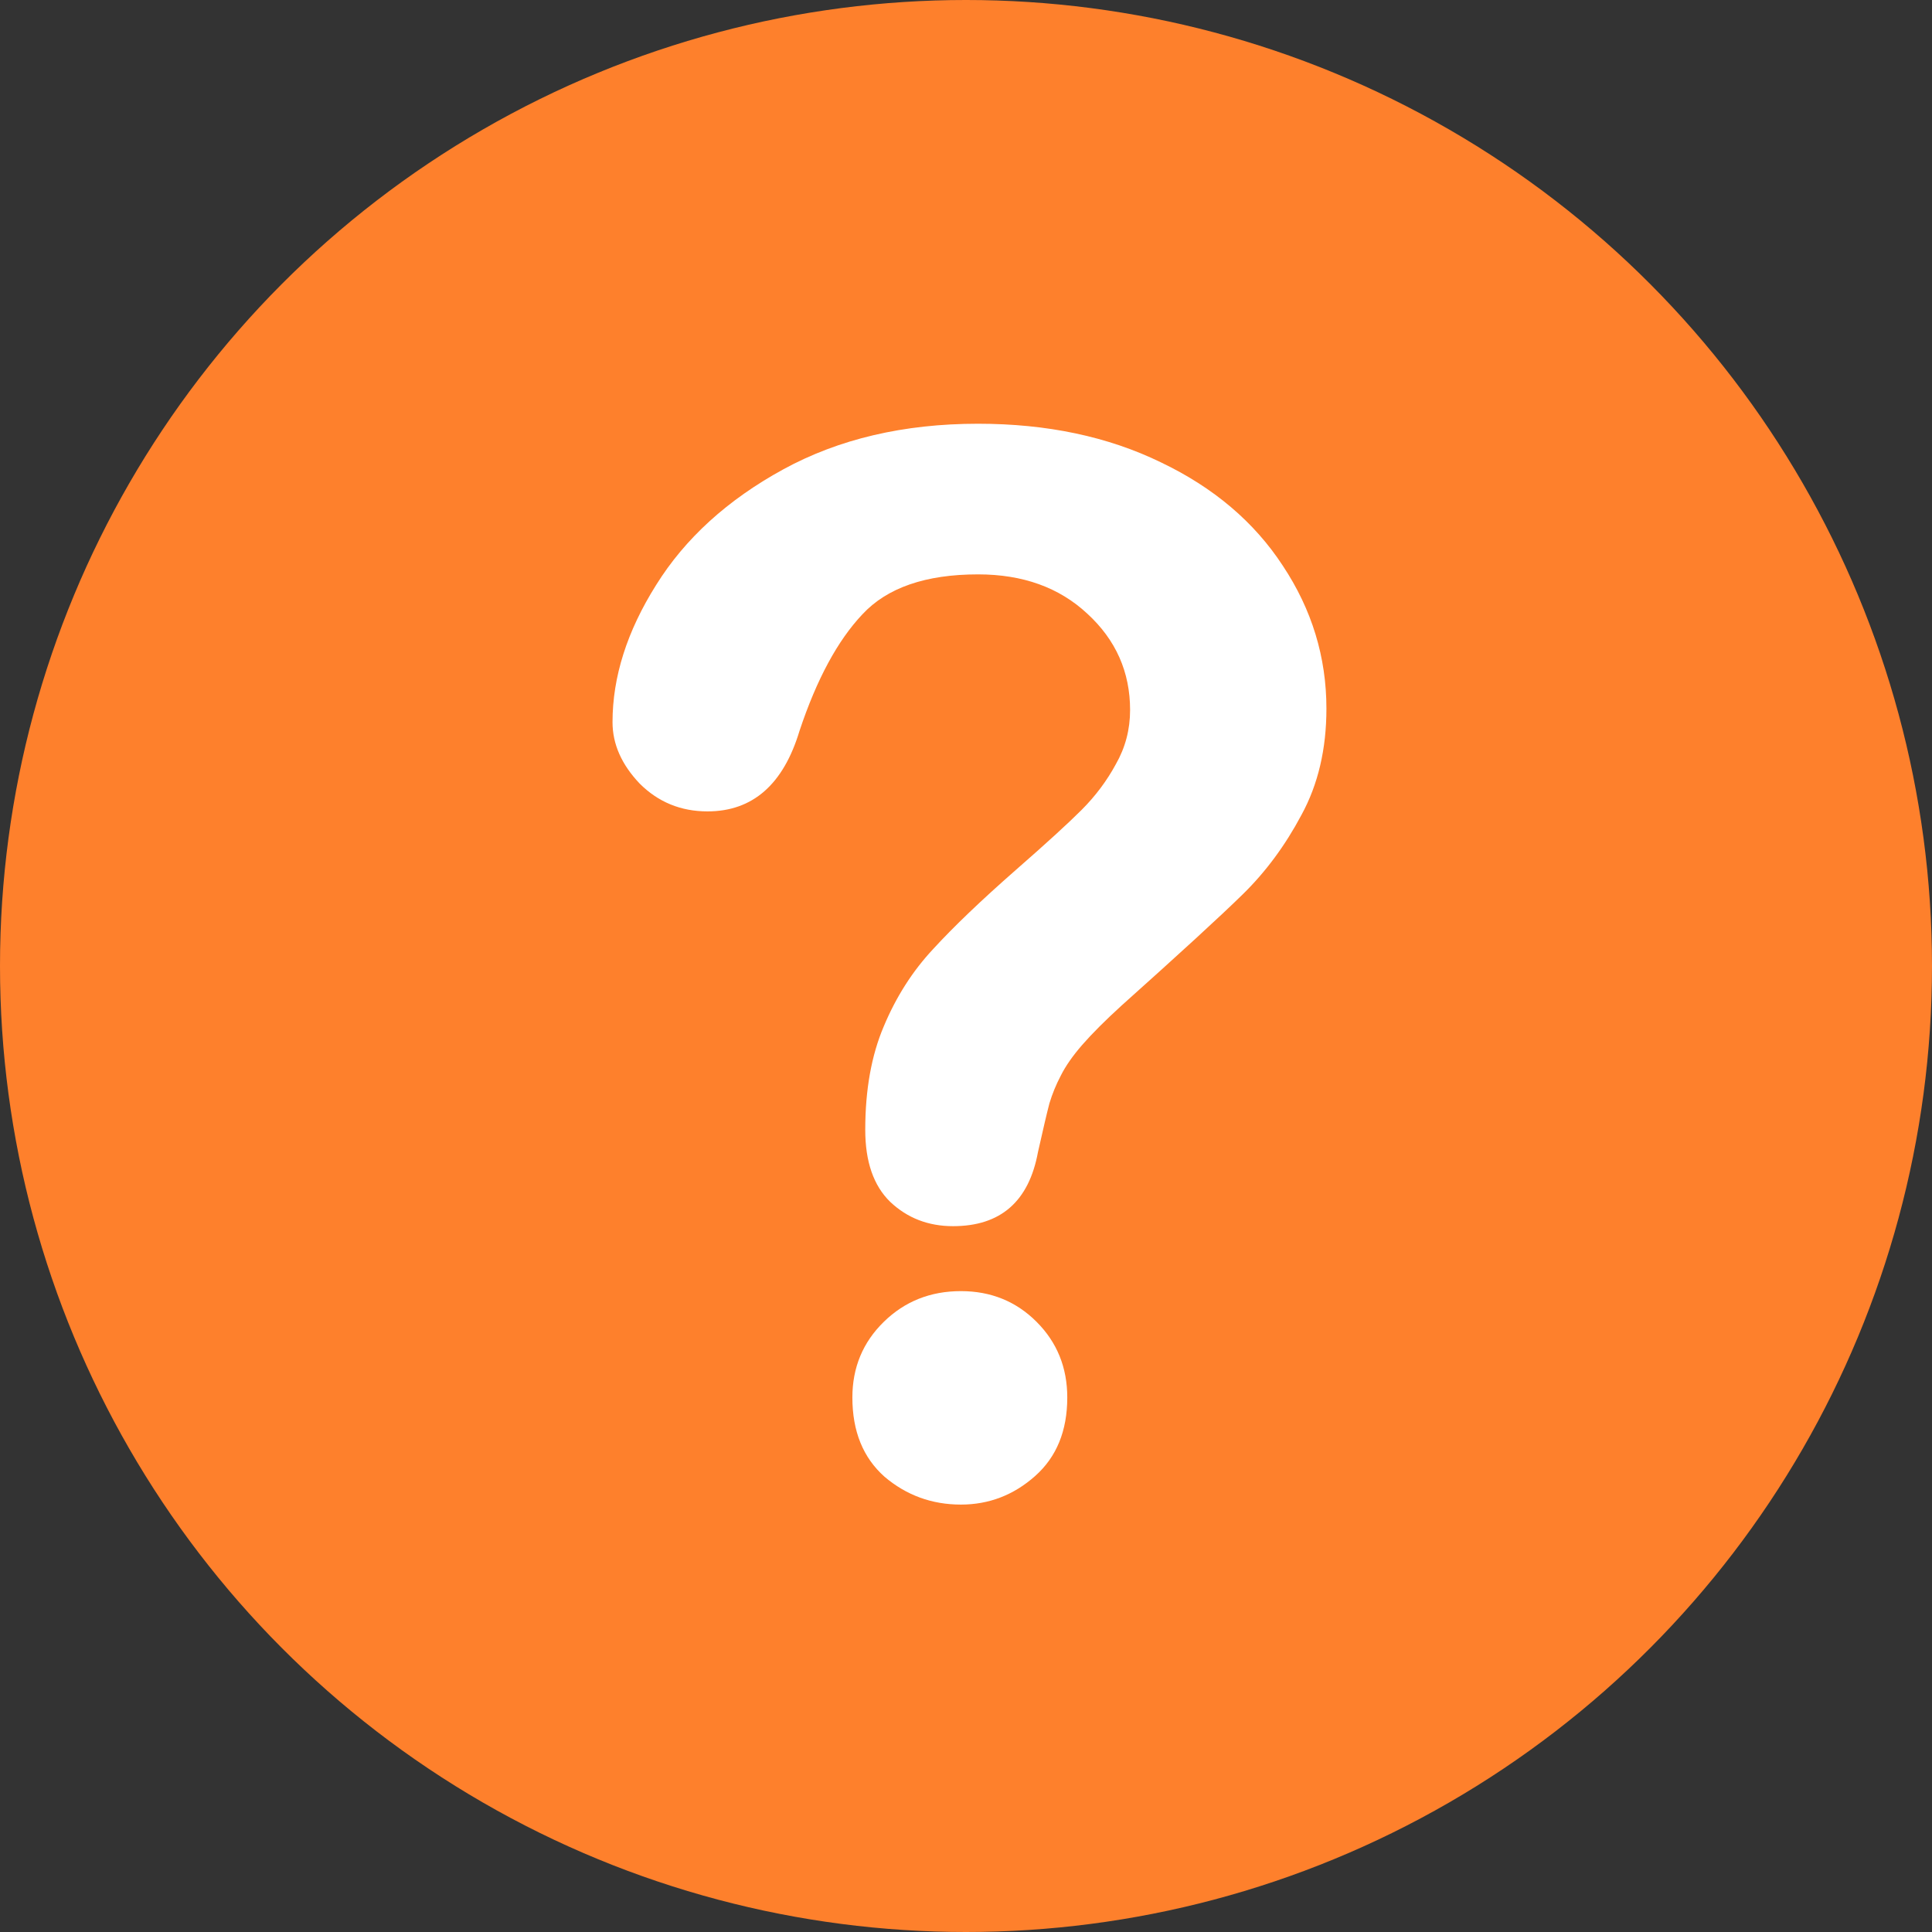
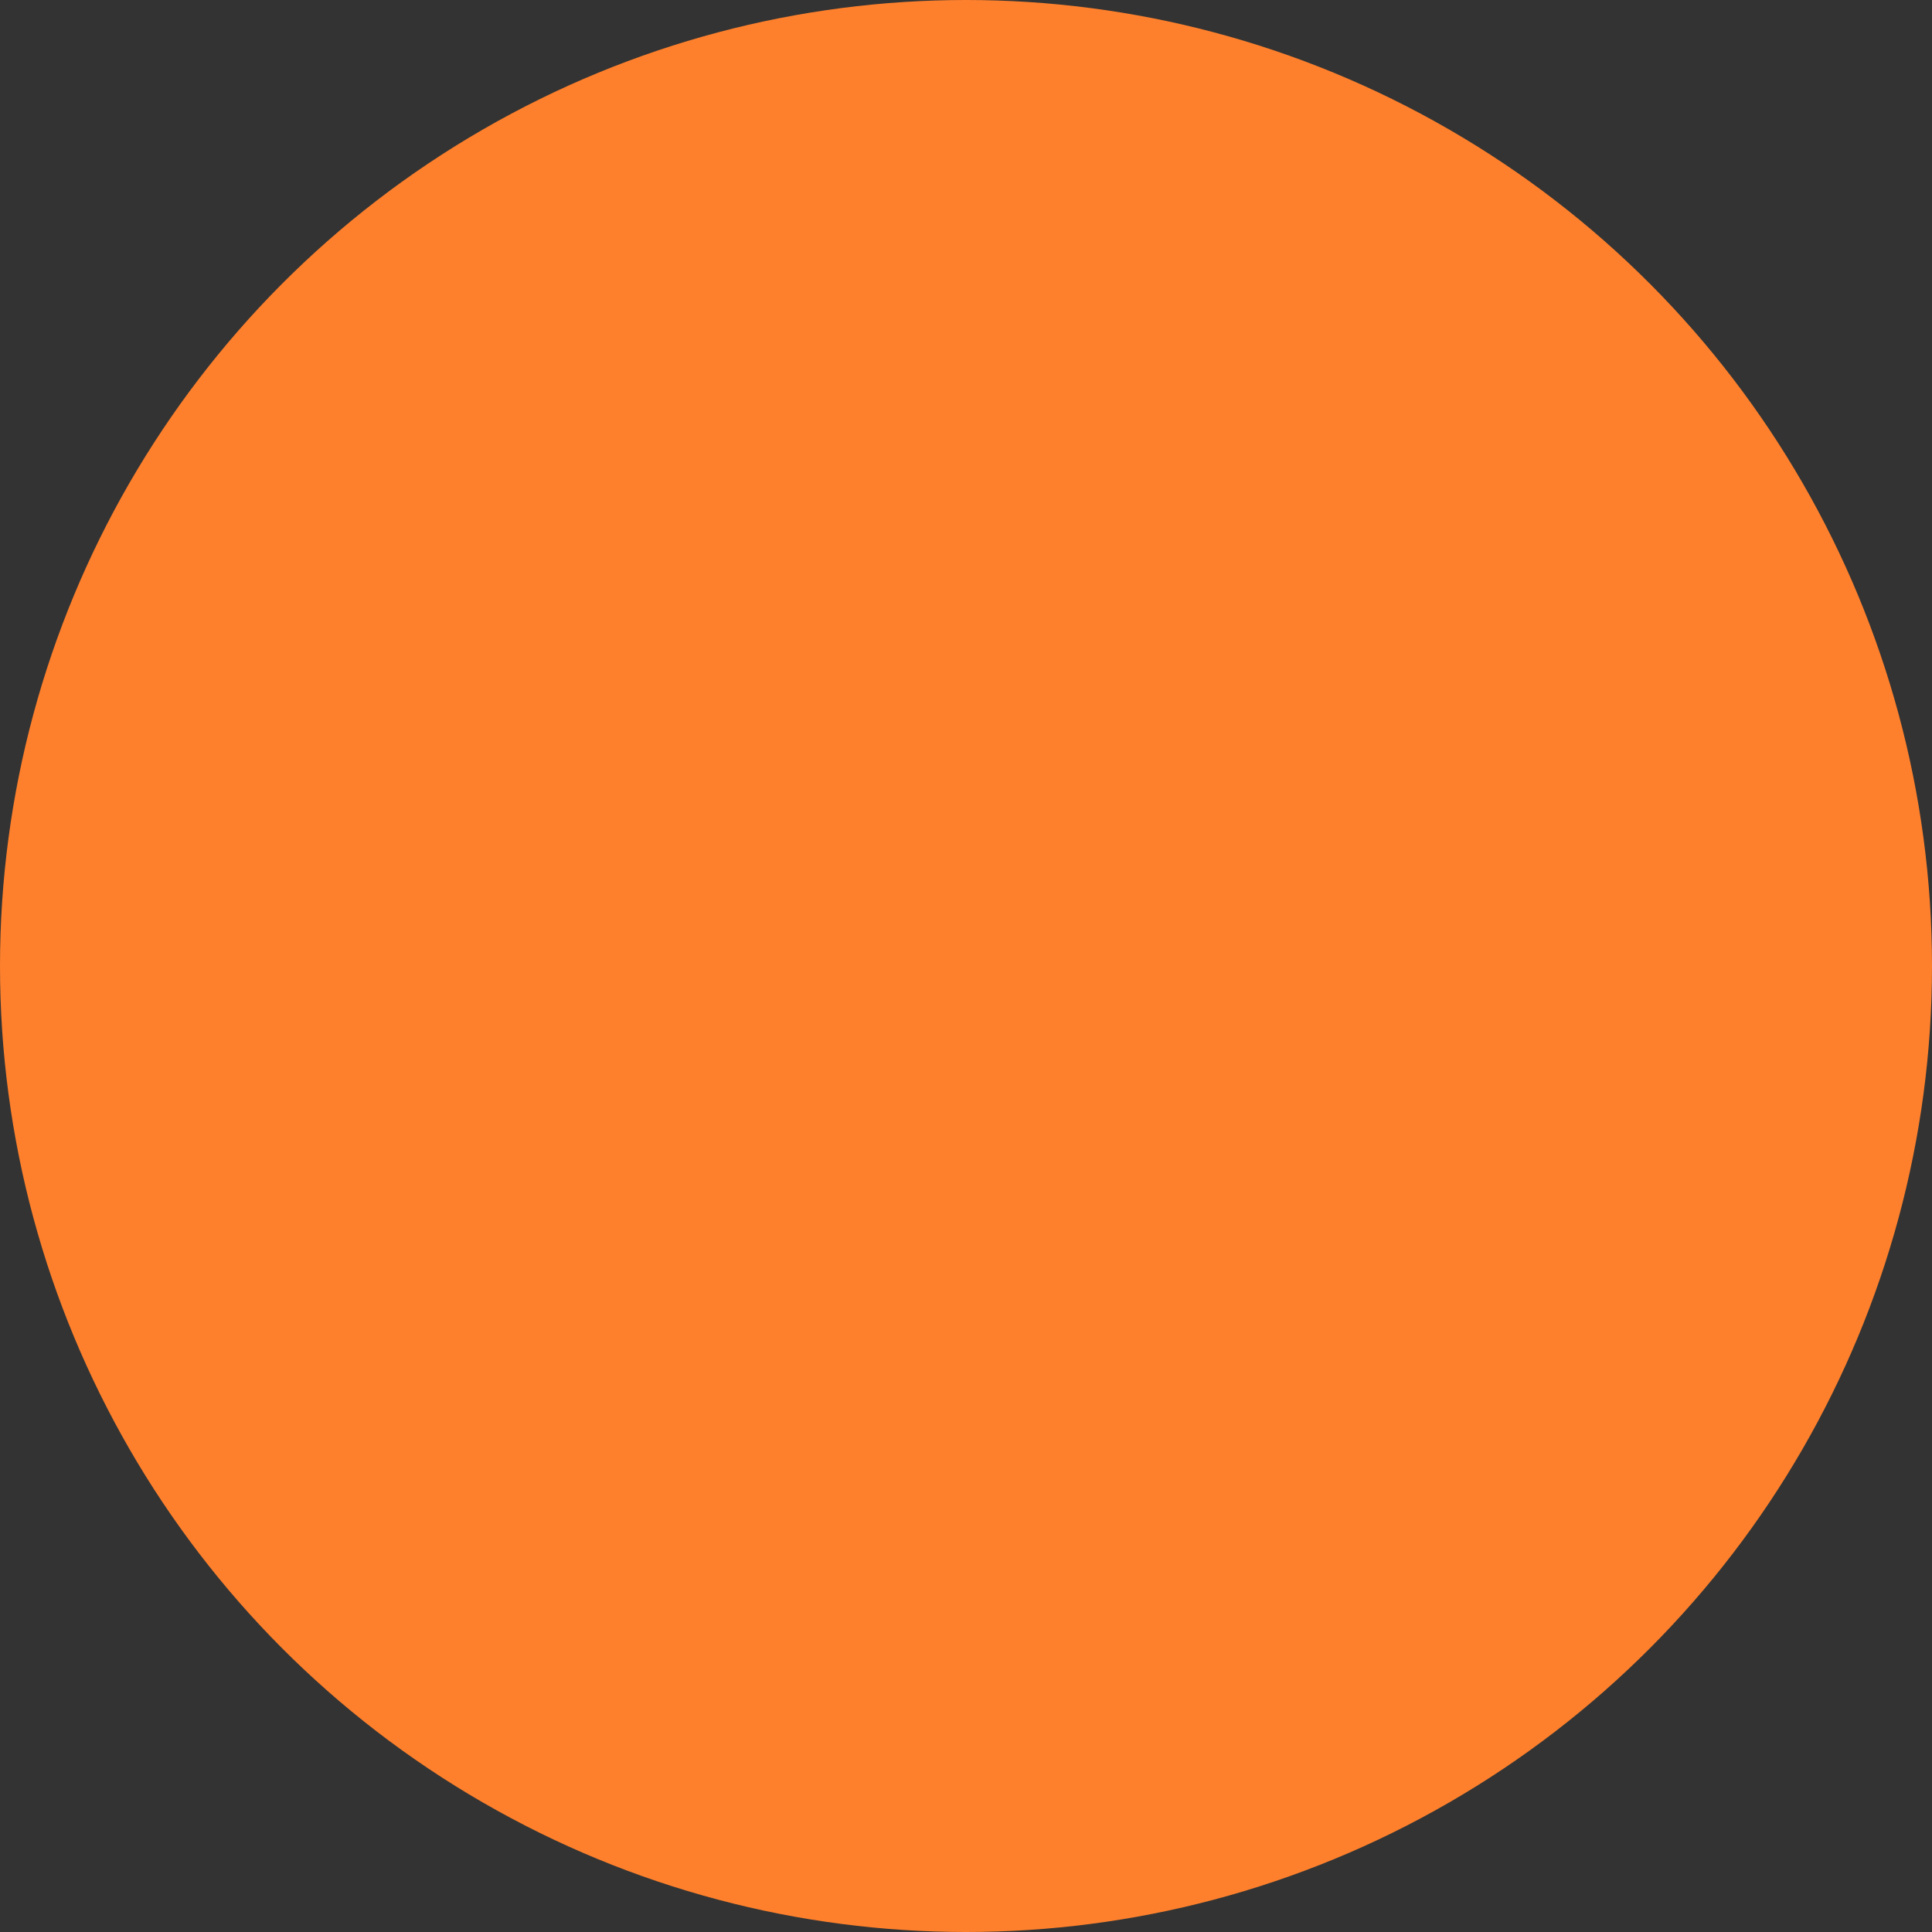
<svg xmlns="http://www.w3.org/2000/svg" width="74" height="74" viewBox="0 0 74 74" fill="none">
  <rect x="0" y="0" width="74" height="74" fill="#333333" stroke="none" />
  <circle cx="37" cy="37" r="37" fill="#FE802C" />
-   <path d="M23.461 27.66C23.461 25.928 24.017 24.178 25.129 22.41C26.241 20.624 27.863 19.147 29.996 17.98C32.129 16.814 34.617 16.23 37.461 16.23C40.104 16.23 42.438 16.723 44.461 17.707C46.484 18.673 48.043 19.995 49.137 21.672C50.249 23.349 50.805 25.172 50.805 27.141C50.805 28.69 50.486 30.048 49.848 31.215C49.228 32.382 48.48 33.393 47.605 34.25C46.749 35.089 45.199 36.51 42.957 38.516C42.337 39.081 41.836 39.582 41.453 40.02C41.089 40.439 40.815 40.831 40.633 41.195C40.45 41.542 40.305 41.897 40.195 42.262C40.104 42.608 39.958 43.228 39.758 44.121C39.411 46.017 38.327 46.965 36.504 46.965C35.556 46.965 34.754 46.655 34.098 46.035C33.46 45.415 33.141 44.495 33.141 43.273C33.141 41.742 33.378 40.421 33.852 39.309C34.325 38.178 34.954 37.194 35.738 36.355C36.522 35.499 37.579 34.487 38.91 33.32C40.077 32.3 40.915 31.534 41.426 31.023C41.954 30.495 42.392 29.912 42.738 29.273C43.103 28.635 43.285 27.943 43.285 27.195C43.285 25.737 42.738 24.506 41.645 23.504C40.569 22.501 39.175 22 37.461 22C35.456 22 33.979 22.51 33.031 23.531C32.083 24.534 31.281 26.02 30.625 27.988C30.005 30.048 28.829 31.078 27.098 31.078C26.077 31.078 25.211 30.723 24.5 30.012C23.807 29.283 23.461 28.499 23.461 27.66ZM36.805 57.629C35.693 57.629 34.717 57.273 33.879 56.562C33.059 55.833 32.648 54.822 32.648 53.527C32.648 52.379 33.05 51.413 33.852 50.629C34.654 49.845 35.638 49.453 36.805 49.453C37.953 49.453 38.919 49.845 39.703 50.629C40.487 51.413 40.879 52.379 40.879 53.527C40.879 54.803 40.469 55.806 39.648 56.535C38.828 57.264 37.88 57.629 36.805 57.629Z" fill="white" />
</svg>